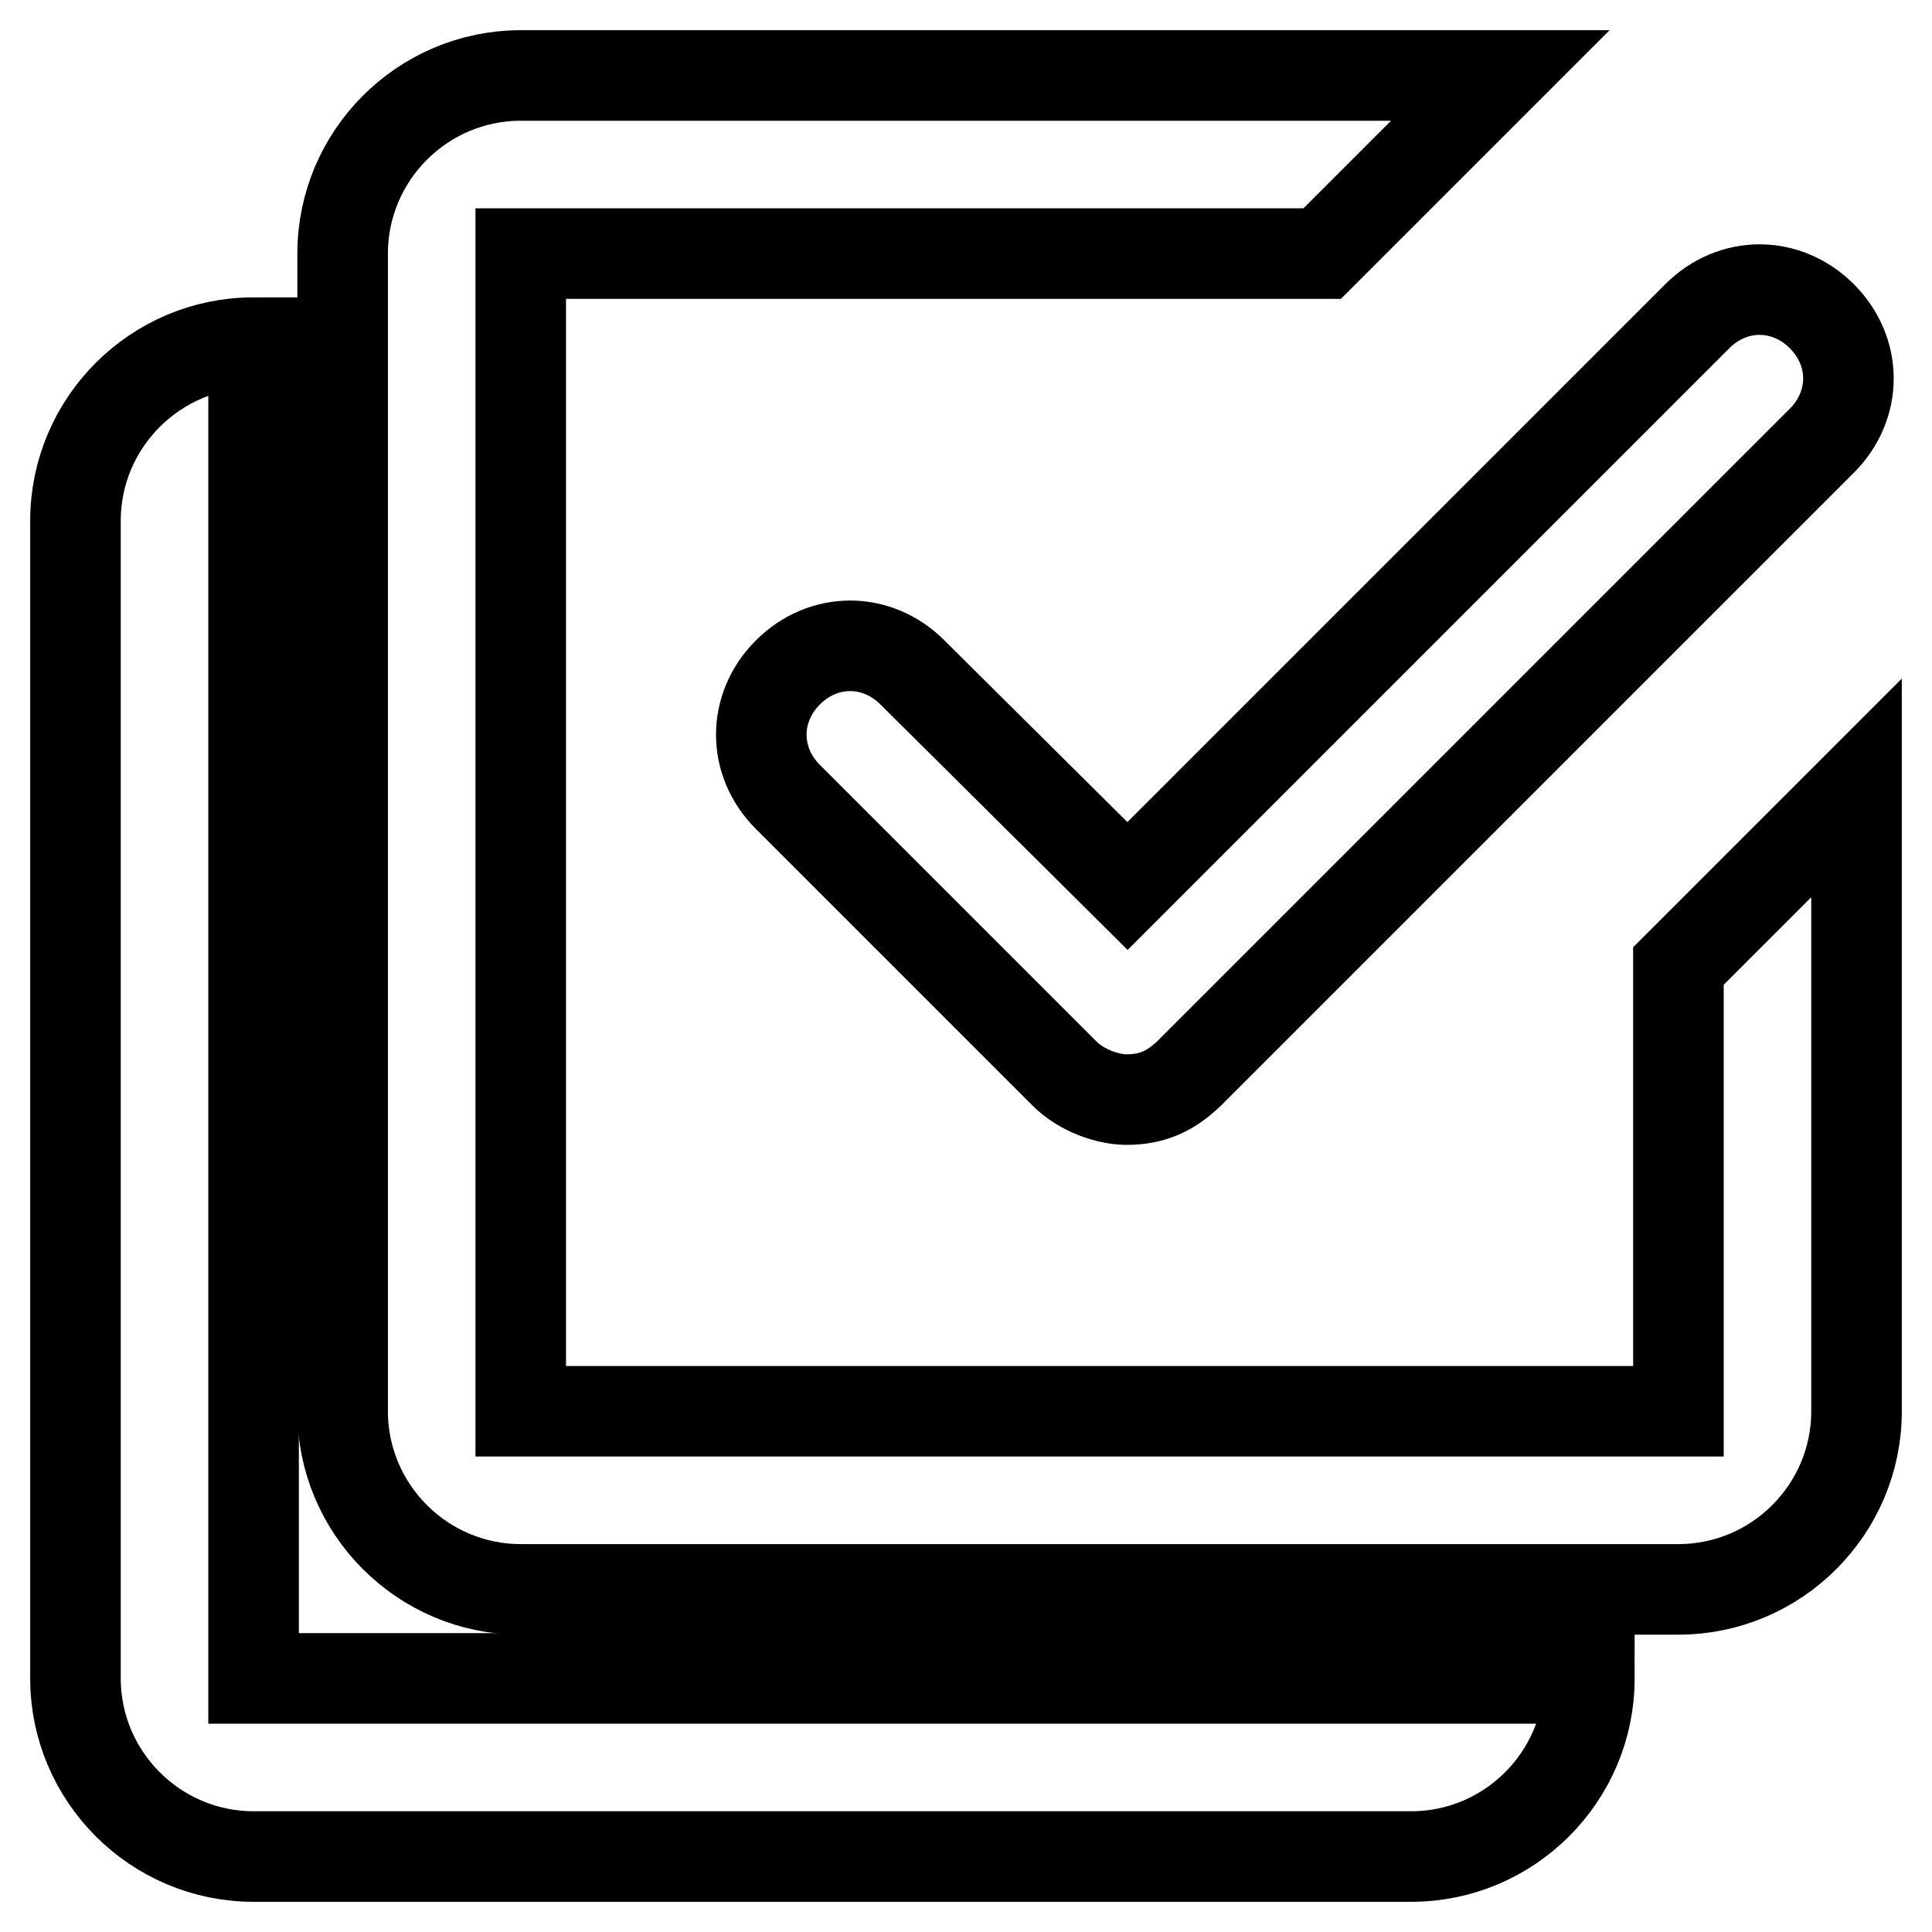
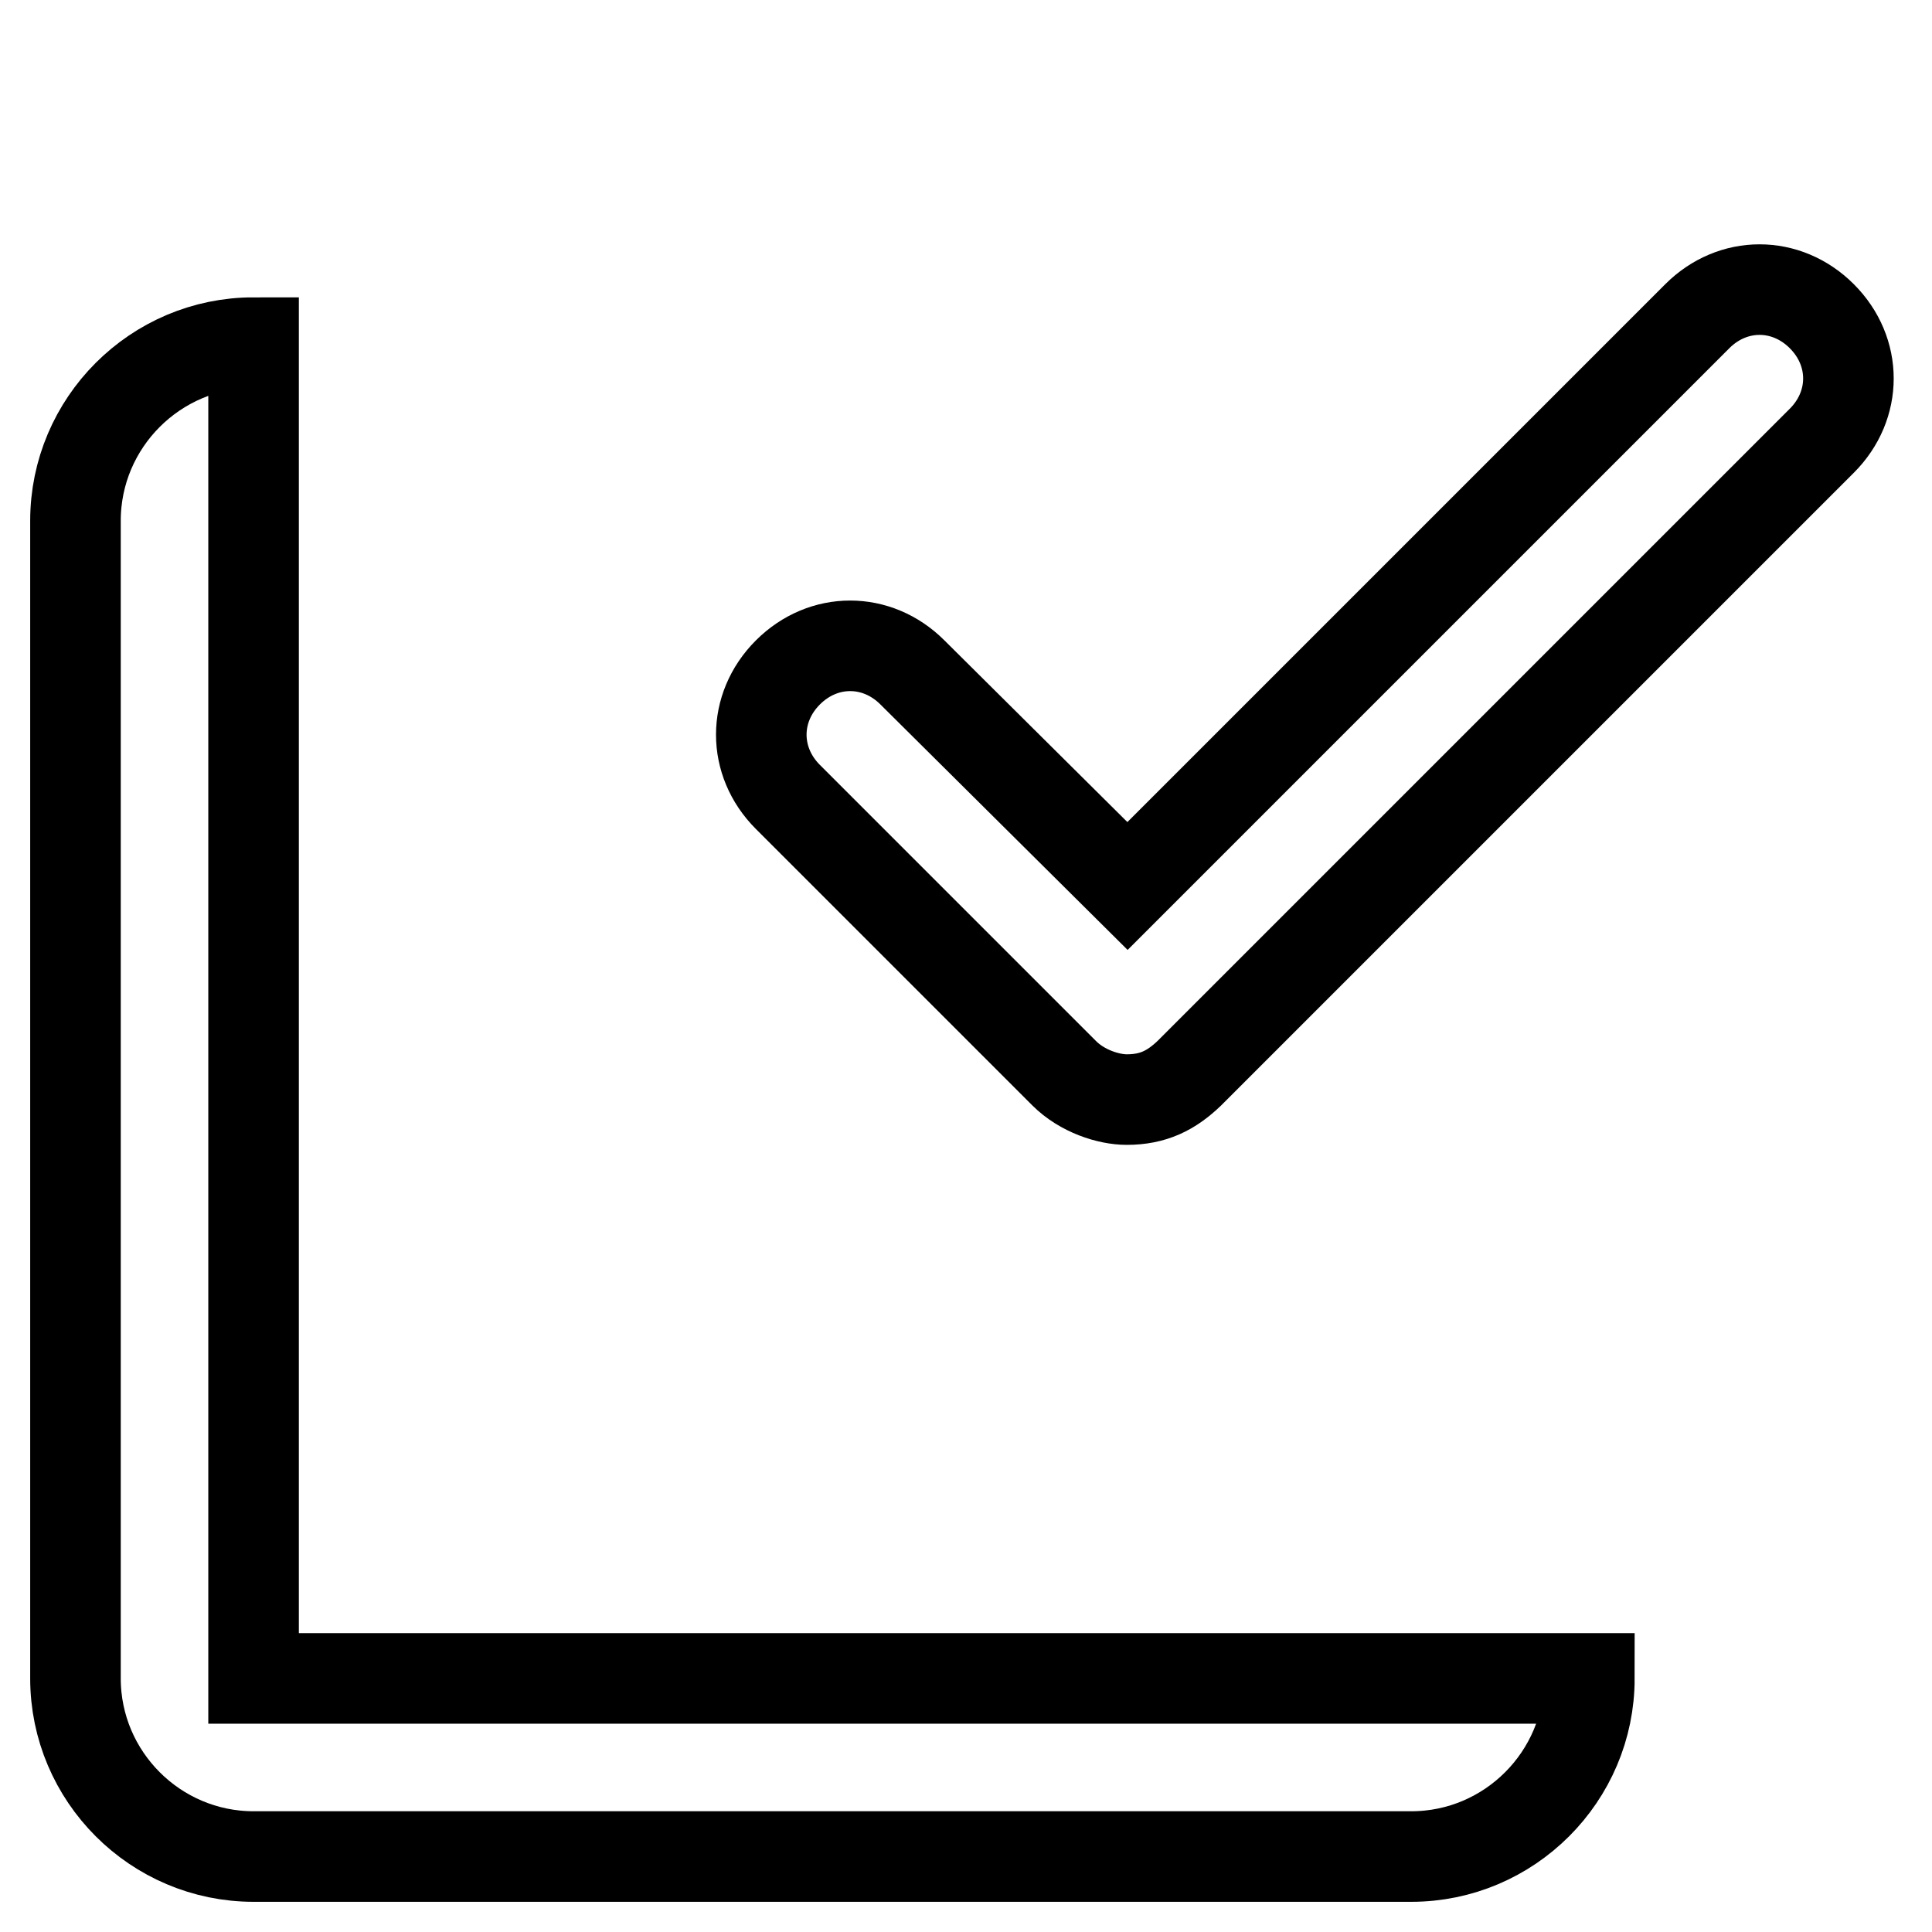
<svg xmlns="http://www.w3.org/2000/svg" version="1.1" x="0px" y="0px" viewBox="0 0 256 256" enable-background="new 0 0 256 256" xml:space="preserve">
  <g>
    <g>
      <path stroke-width="12" fill-opacity="0" stroke="#000000" d="M120.9,89.1c-4.7-4.7-11.8-4.7-16.5,0c-4.7,4.7-4.7,11.8,0,16.5l36.6,36.6c2.4,2.4,5.9,3.5,8.3,3.5c3.5,0,5.9-1.2,8.3-3.5l83.8-83.8c4.7-4.7,4.7-11.8,0-16.5c-4.7-4.7-11.8-4.7-16.5,0l-75.5,75.5L120.9,89.1z" />
-       <path stroke-width="12" fill-opacity="0" stroke="#000000" d="M222.4,128v59H69V33.6h106.2L198.8,10H69c-13,0-23.6,10.6-23.6,23.6V187c0,13,10.6,23.6,23.6,23.6h153.4c13,0,23.6-10.6,23.6-23.6v-82.6L222.4,128z" />
      <path stroke-width="12" fill-opacity="0" stroke="#000000" d="M33.6,222.4V69V45.4C20.6,45.4,10,56,10,69v153.4c0,13,10.6,23.6,23.6,23.6H187c13,0,23.6-10.6,23.6-23.6H187H33.6z" />
    </g>
  </g>
</svg>